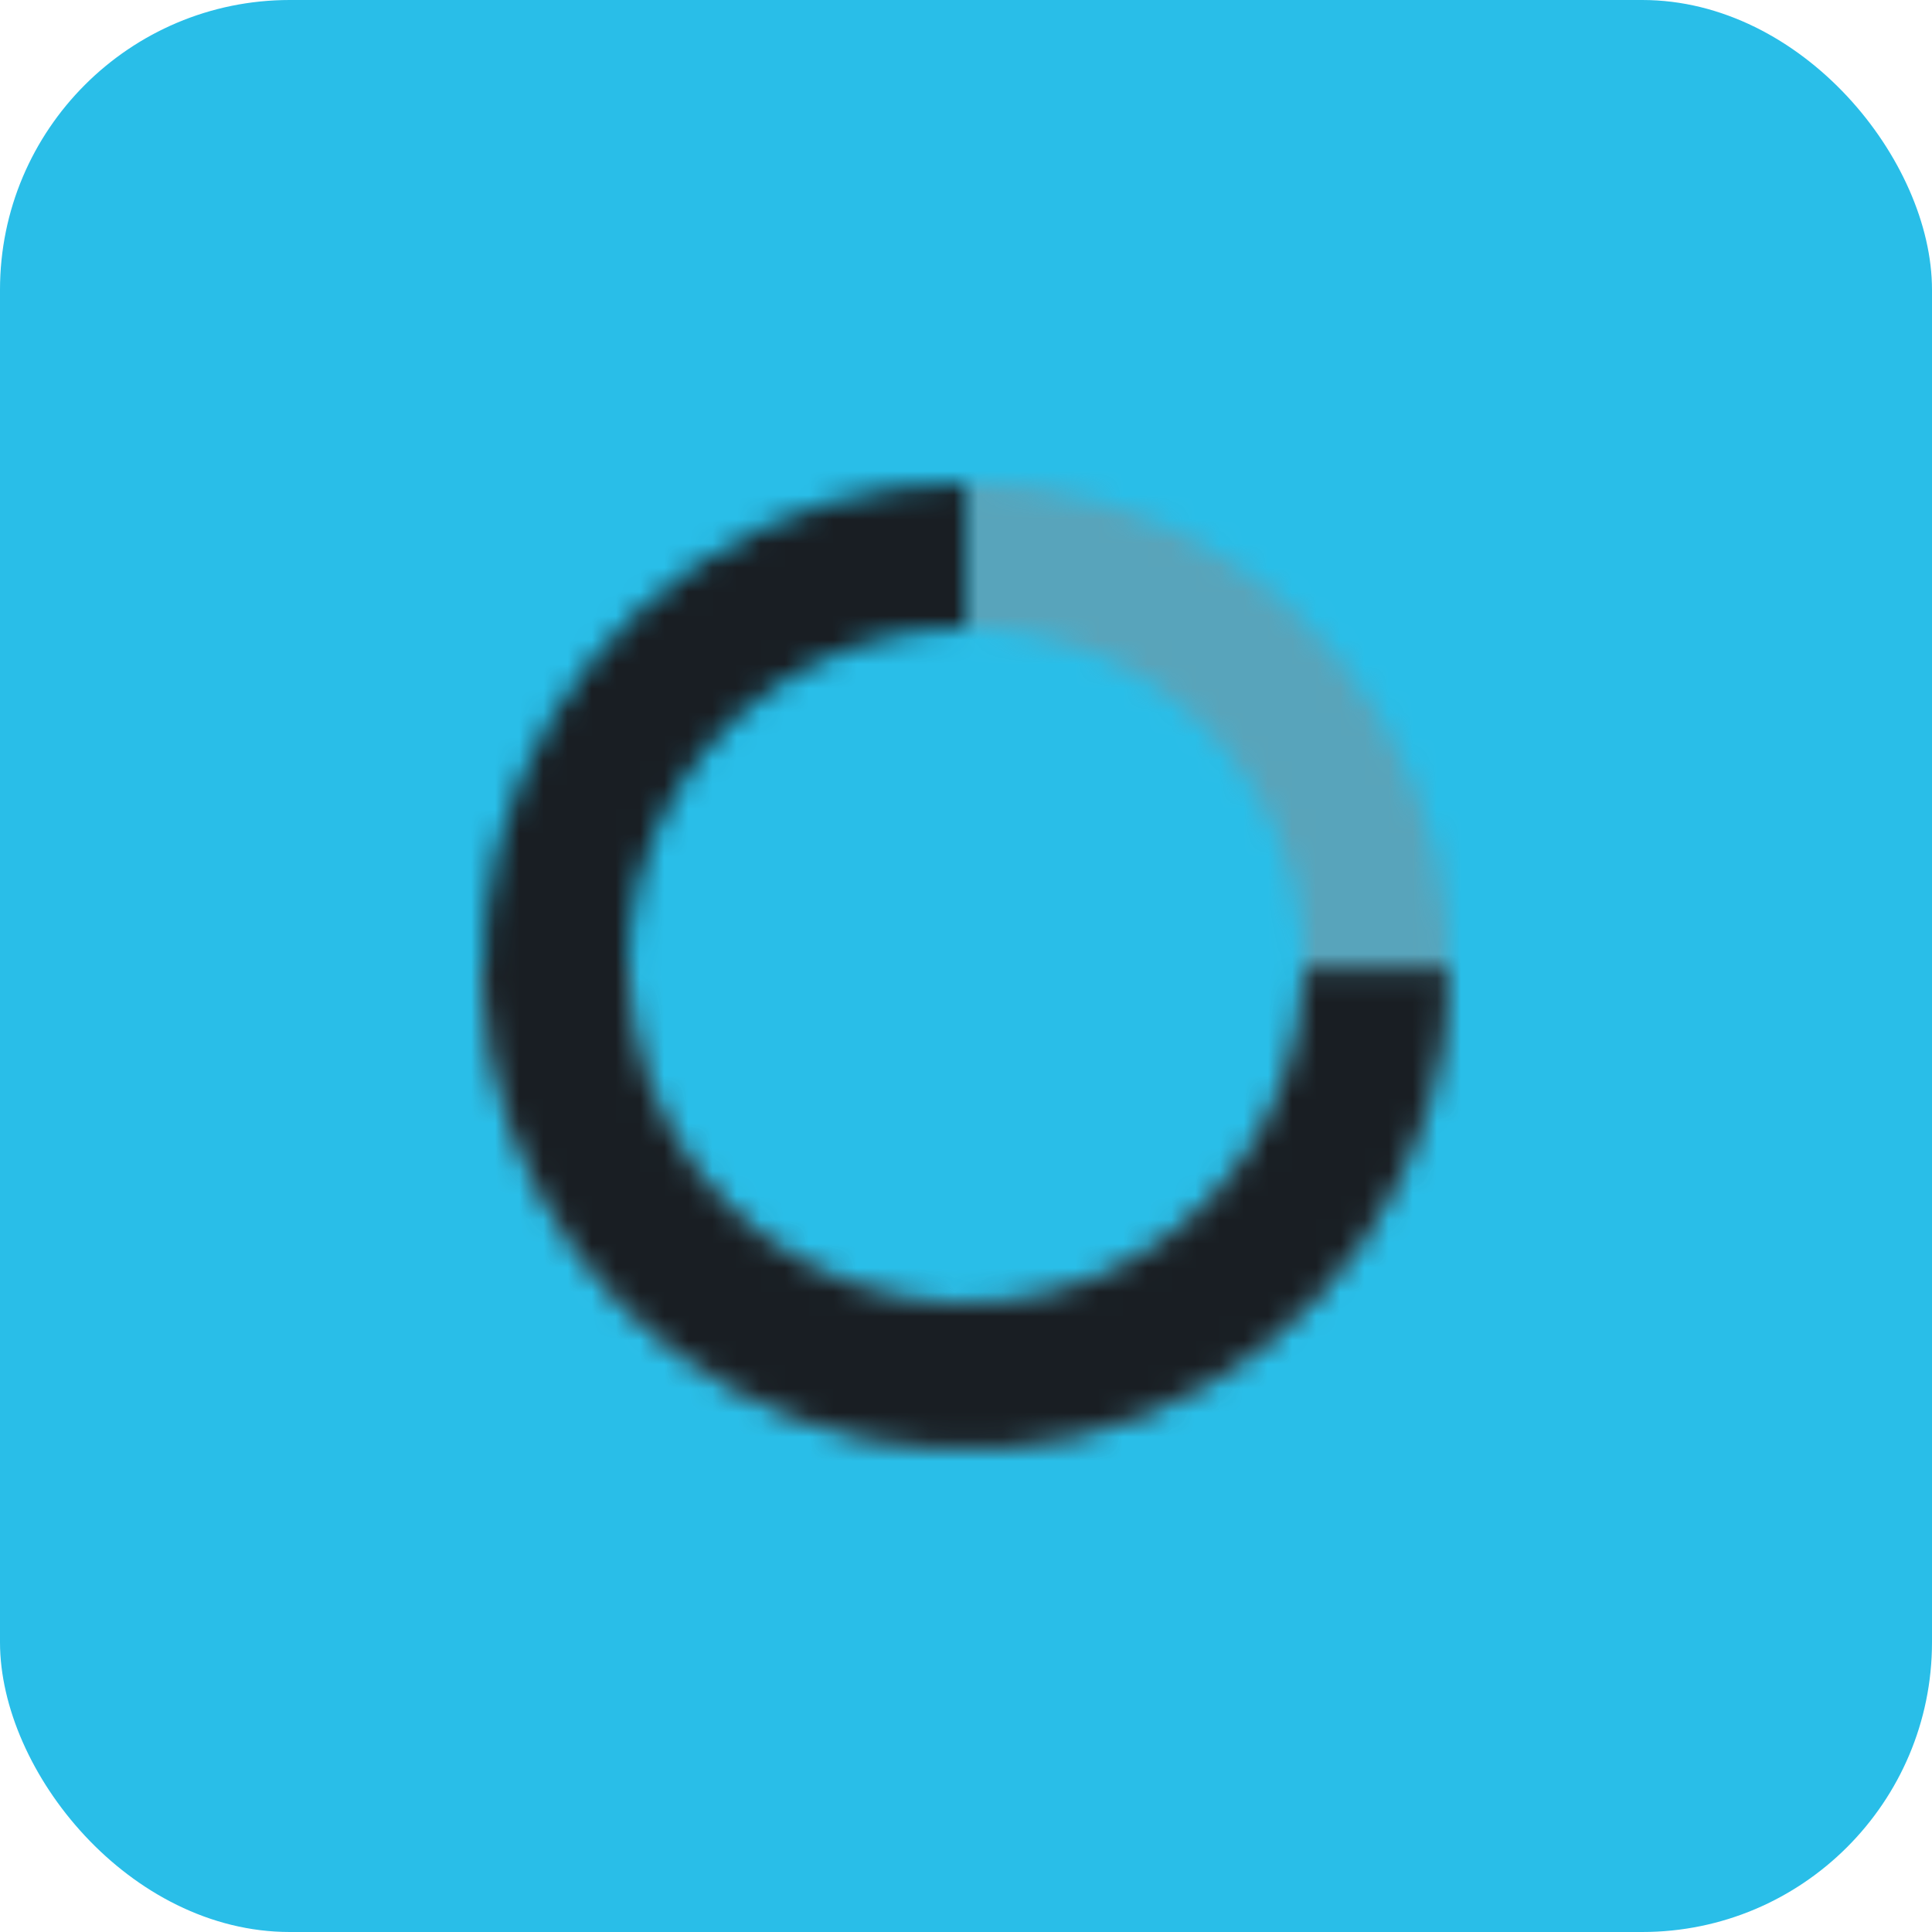
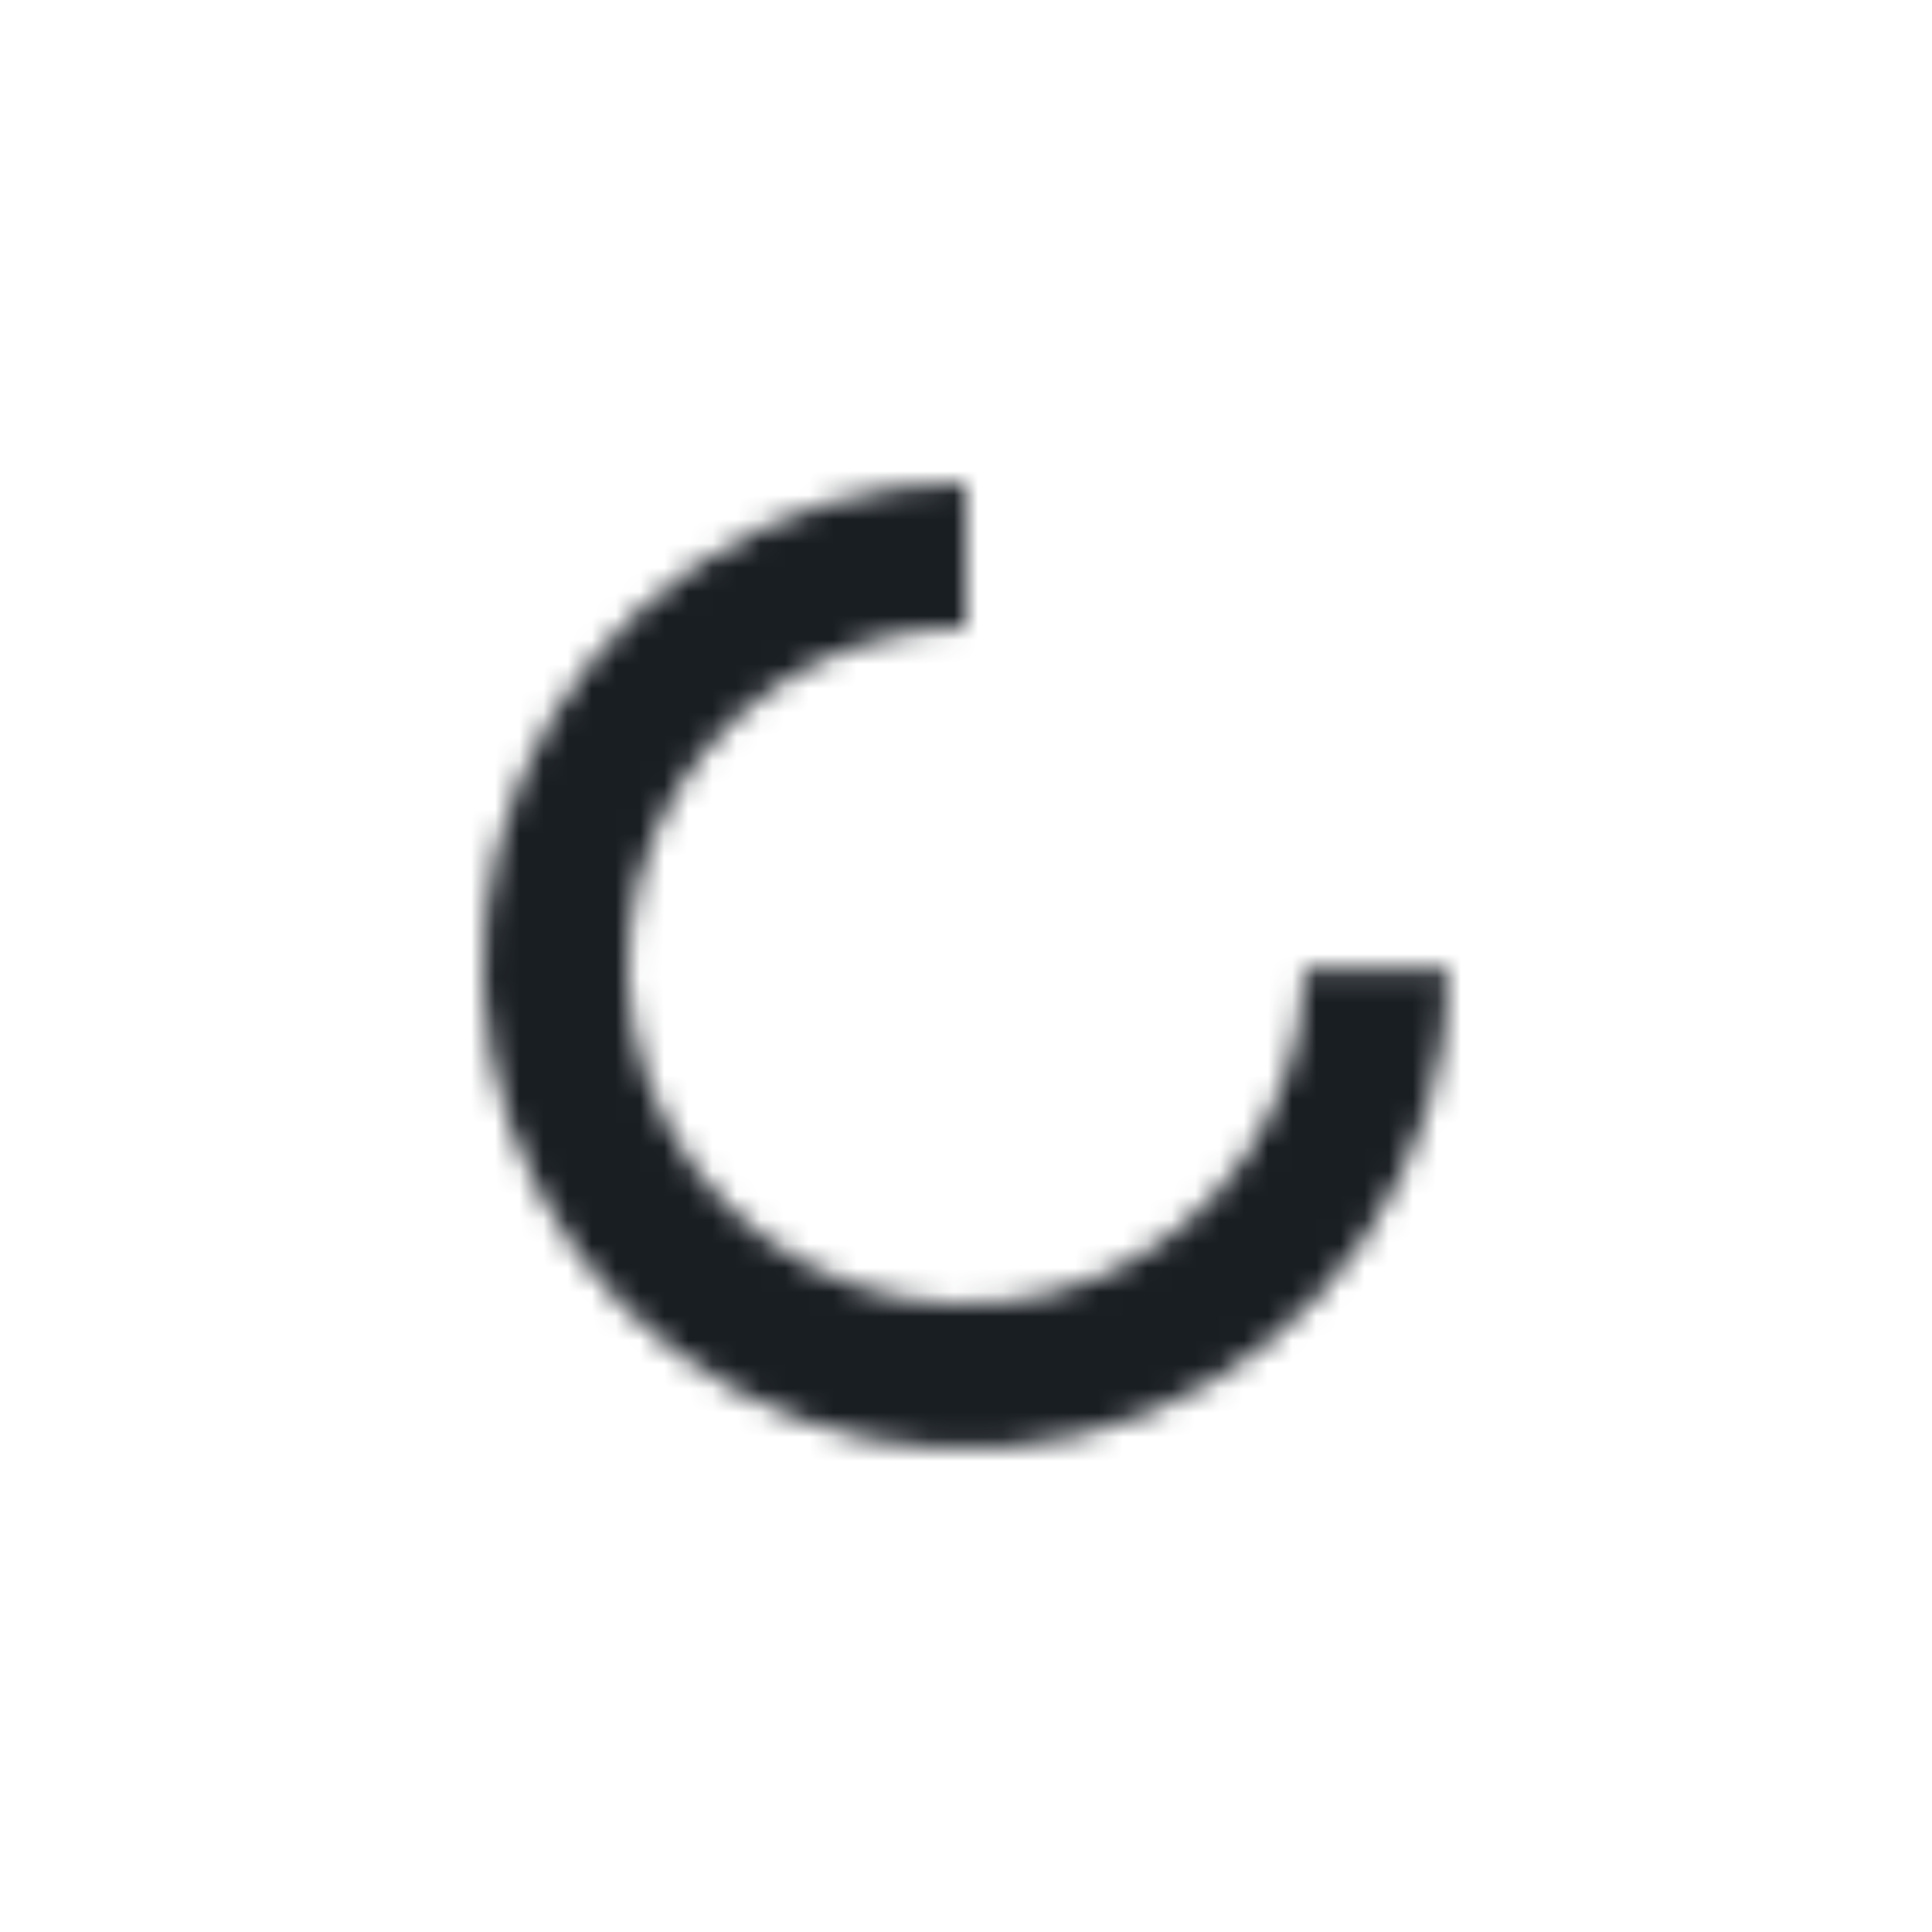
<svg xmlns="http://www.w3.org/2000/svg" width="80" height="80" viewBox="0 0 80 80" fill="none">
-   <rect width="80" height="80" rx="12" fill="#29BEE8" />
  <g opacity="0.5">
    <mask id="path-2-inside-1_2508_21946" fill="white">
-       <path d="M40 20C43.956 20 47.822 21.173 51.111 23.371C54.4 25.568 56.964 28.692 58.478 32.346C59.991 36.001 60.387 40.022 59.616 43.902C58.844 47.781 56.939 51.345 54.142 54.142C51.345 56.939 47.781 58.844 43.902 59.616C40.022 60.387 36.001 59.991 32.346 58.478C28.692 56.964 25.568 54.4 23.371 51.111C21.173 47.822 20 43.956 20 40L26 40C26 42.769 26.821 45.476 28.359 47.778C29.898 50.08 32.084 51.875 34.642 52.934C37.201 53.994 40.016 54.271 42.731 53.731C45.447 53.191 47.942 51.857 49.9 49.9C51.857 47.942 53.191 45.447 53.731 42.731C54.271 40.016 53.994 37.201 52.934 34.642C51.875 32.084 50.08 29.898 47.778 28.359C45.476 26.821 42.769 26 40 26L40 20Z" />
+       <path d="M40 20C54.4 25.568 56.964 28.692 58.478 32.346C59.991 36.001 60.387 40.022 59.616 43.902C58.844 47.781 56.939 51.345 54.142 54.142C51.345 56.939 47.781 58.844 43.902 59.616C40.022 60.387 36.001 59.991 32.346 58.478C28.692 56.964 25.568 54.4 23.371 51.111C21.173 47.822 20 43.956 20 40L26 40C26 42.769 26.821 45.476 28.359 47.778C29.898 50.08 32.084 51.875 34.642 52.934C37.201 53.994 40.016 54.271 42.731 53.731C45.447 53.191 47.942 51.857 49.9 49.9C51.857 47.942 53.191 45.447 53.731 42.731C54.271 40.016 53.994 37.201 52.934 34.642C51.875 32.084 50.08 29.898 47.778 28.359C45.476 26.821 42.769 26 40 26L40 20Z" />
    </mask>
-     <path d="M40 20C43.956 20 47.822 21.173 51.111 23.371C54.4 25.568 56.964 28.692 58.478 32.346C59.991 36.001 60.387 40.022 59.616 43.902C58.844 47.781 56.939 51.345 54.142 54.142C51.345 56.939 47.781 58.844 43.902 59.616C40.022 60.387 36.001 59.991 32.346 58.478C28.692 56.964 25.568 54.4 23.371 51.111C21.173 47.822 20 43.956 20 40L26 40C26 42.769 26.821 45.476 28.359 47.778C29.898 50.08 32.084 51.875 34.642 52.934C37.201 53.994 40.016 54.271 42.731 53.731C45.447 53.191 47.942 51.857 49.9 49.9C51.857 47.942 53.191 45.447 53.731 42.731C54.271 40.016 53.994 37.201 52.934 34.642C51.875 32.084 50.08 29.898 47.778 28.359C45.476 26.821 42.769 26 40 26L40 20Z" stroke="#888A8D" stroke-width="17.391" mask="url(#path-2-inside-1_2508_21946)" />
  </g>
  <mask id="path-3-inside-2_2508_21946" fill="white">
    <path d="M40 20C36.051 20 32.191 21.169 28.906 23.359C25.62 25.55 23.057 28.664 21.538 32.309C20.02 35.954 19.614 39.967 20.372 43.842C21.131 47.717 23.02 51.281 25.8 54.084C28.581 56.888 32.129 58.805 35.998 59.596C39.867 60.386 43.883 60.013 47.54 58.524C51.198 57.035 54.332 54.497 56.55 51.23C58.767 47.962 59.967 44.112 59.999 40.163L53.999 40.114C53.977 42.878 53.137 45.574 51.585 47.861C50.033 50.148 47.838 51.925 45.278 52.967C42.718 54.009 39.907 54.27 37.199 53.717C34.49 53.164 32.007 51.821 30.06 49.859C28.114 47.897 26.792 45.402 26.261 42.689C25.73 39.977 26.014 37.167 27.077 34.616C28.14 32.065 29.934 29.885 32.234 28.352C34.534 26.818 37.236 26 40 26L40 20Z" />
  </mask>
  <path d="M40 20C36.051 20 32.191 21.169 28.906 23.359C25.62 25.55 23.057 28.664 21.538 32.309C20.02 35.954 19.614 39.967 20.372 43.842C21.131 47.717 23.02 51.281 25.8 54.084C28.581 56.888 32.129 58.805 35.998 59.596C39.867 60.386 43.883 60.013 47.54 58.524C51.198 57.035 54.332 54.497 56.55 51.23C58.767 47.962 59.967 44.112 59.999 40.163L53.999 40.114C53.977 42.878 53.137 45.574 51.585 47.861C50.033 50.148 47.838 51.925 45.278 52.967C42.718 54.009 39.907 54.27 37.199 53.717C34.49 53.164 32.007 51.821 30.06 49.859C28.114 47.897 26.792 45.402 26.261 42.689C25.73 39.977 26.014 37.167 27.077 34.616C28.14 32.065 29.934 29.885 32.234 28.352C34.534 26.818 37.236 26 40 26L40 20Z" stroke="#191E23" stroke-width="19.13" mask="url(#path-3-inside-2_2508_21946)" />
</svg>